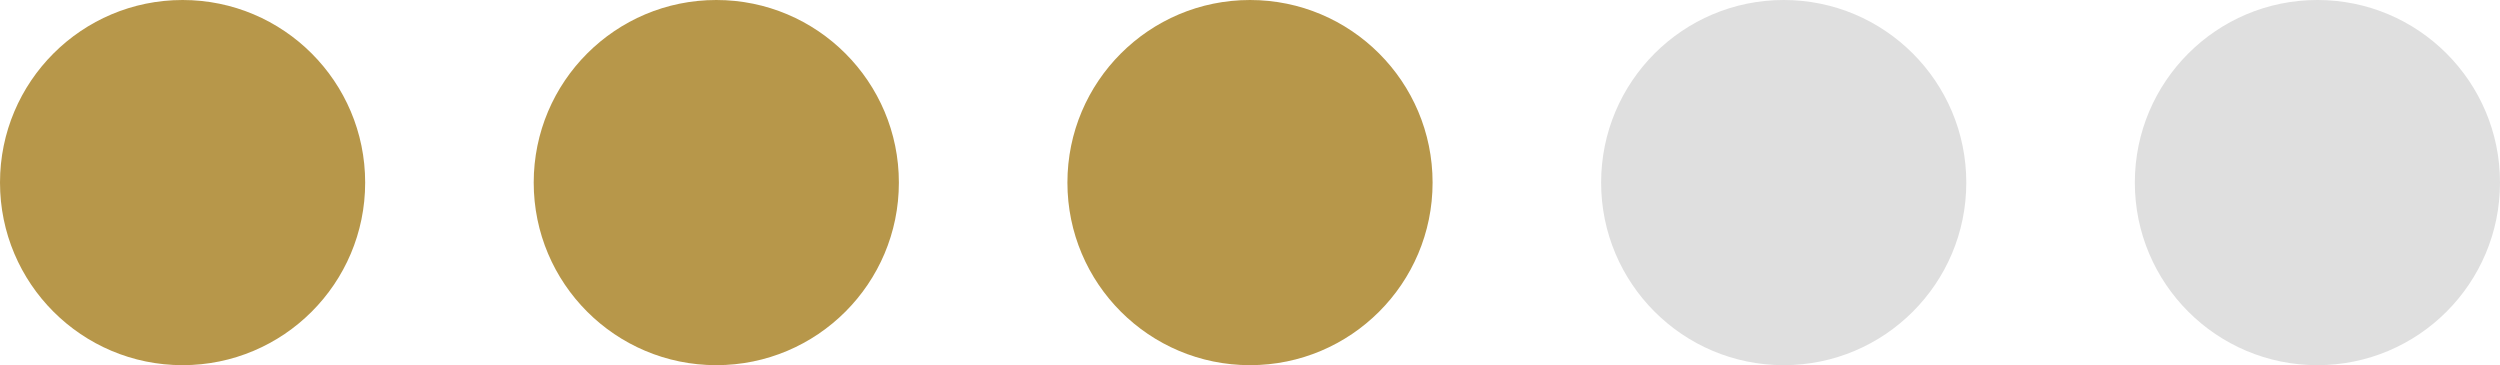
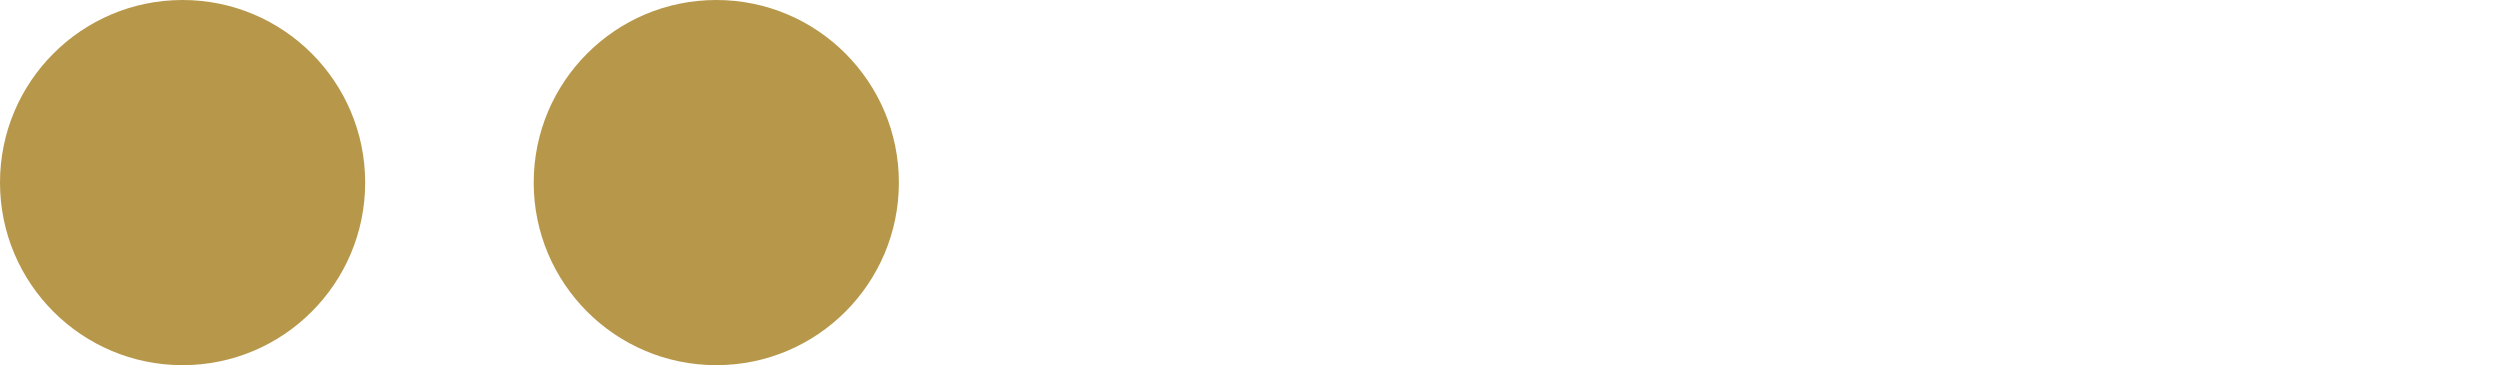
<svg xmlns="http://www.w3.org/2000/svg" width="89" height="13" viewBox="0 0 89 13" fill="none">
  <path d="M6.5 13C10.09 13 13 10.09 13 6.5C13 2.91 10.09 0 6.5 0C2.91 0 0 2.91 0 6.5C0 10.09 2.91 13 6.5 13Z" fill="#B7974A" />
  <path d="M25.5 13C29.09 13 32 10.09 32 6.5C32 2.91 29.09 0 25.5 0C21.91 0 19 2.91 19 6.5C19 10.09 21.91 13 25.5 13Z" fill="#B7974A" />
-   <path d="M44.5 13C48.09 13 51 10.09 51 6.5C51 2.91 48.09 0 44.5 0C40.91 0 38 2.91 38 6.5C38 10.09 40.91 13 44.5 13Z" fill="#B7974A" />
-   <path d="M63.5 13C67.09 13 70 10.09 70 6.5C70 2.91 67.09 0 63.5 0C59.91 0 57 2.91 57 6.5C57 10.09 59.91 13 63.5 13Z" fill="#DFDFDF" />
-   <path d="M82.5 13C86.09 13 89 10.09 89 6.5C89 2.91 86.09 0 82.5 0C78.91 0 76 2.91 76 6.5C76 10.09 78.91 13 82.5 13Z" fill="#DFDFDF" />
</svg>